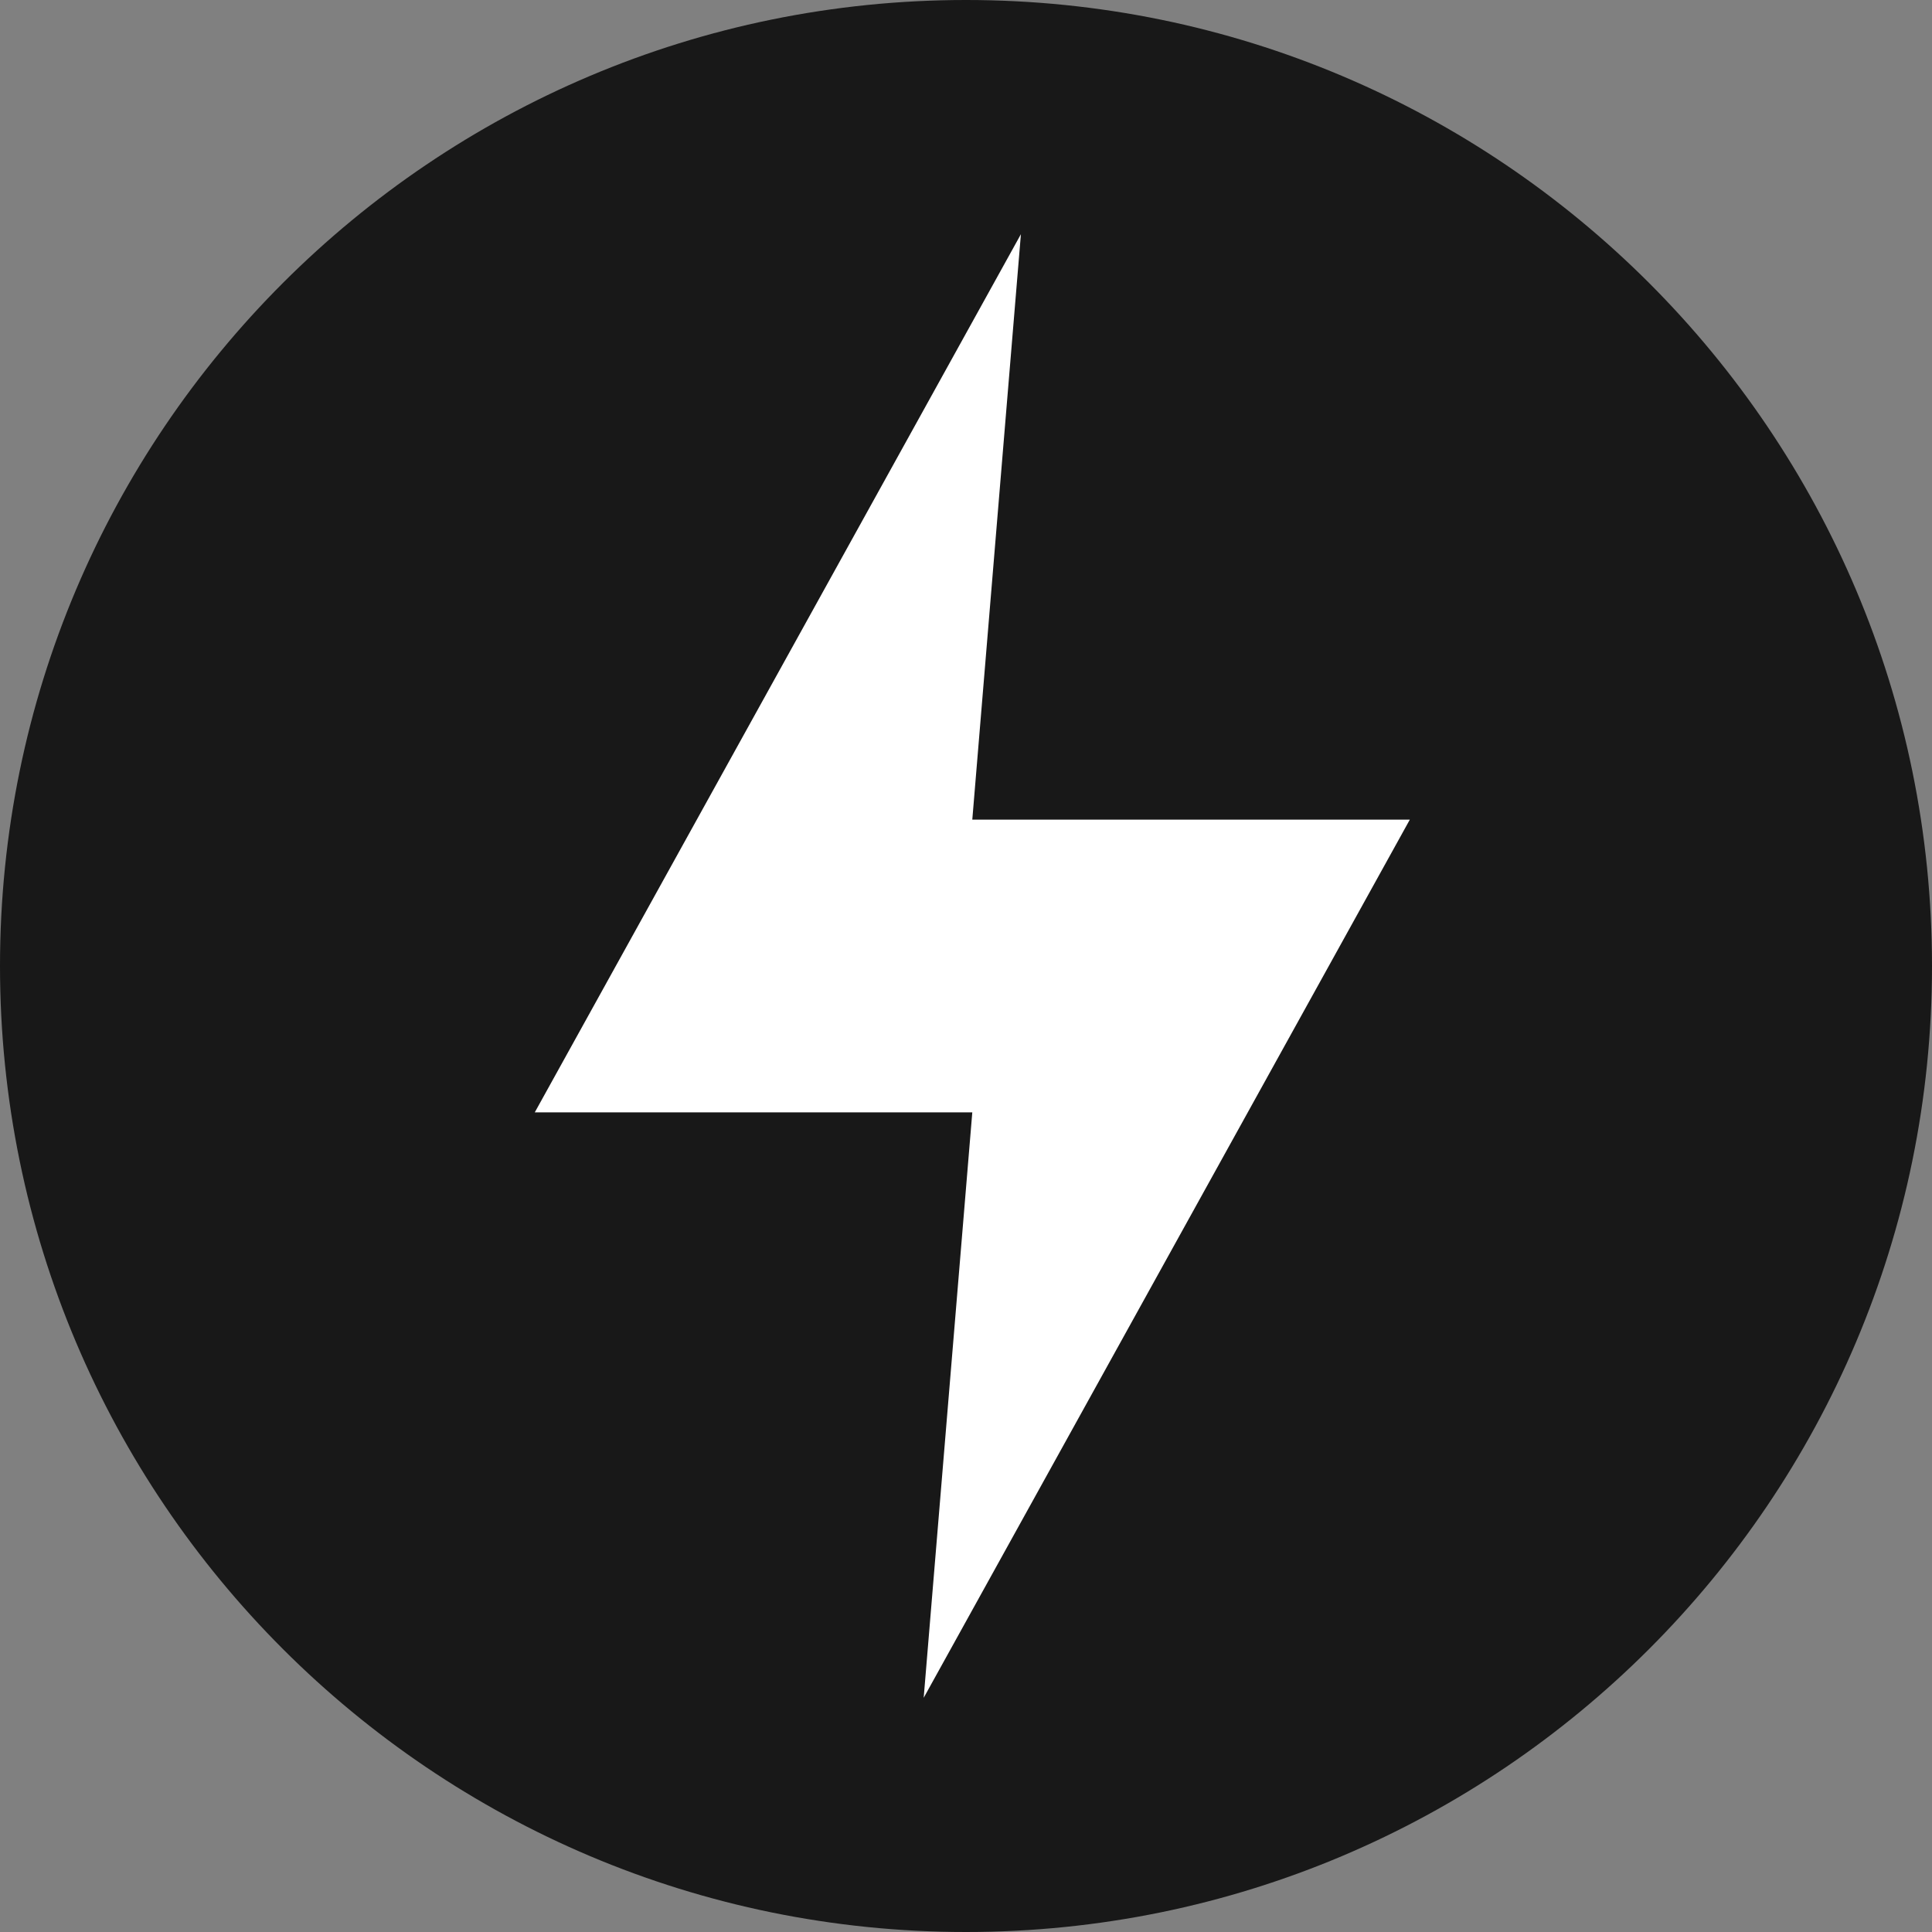
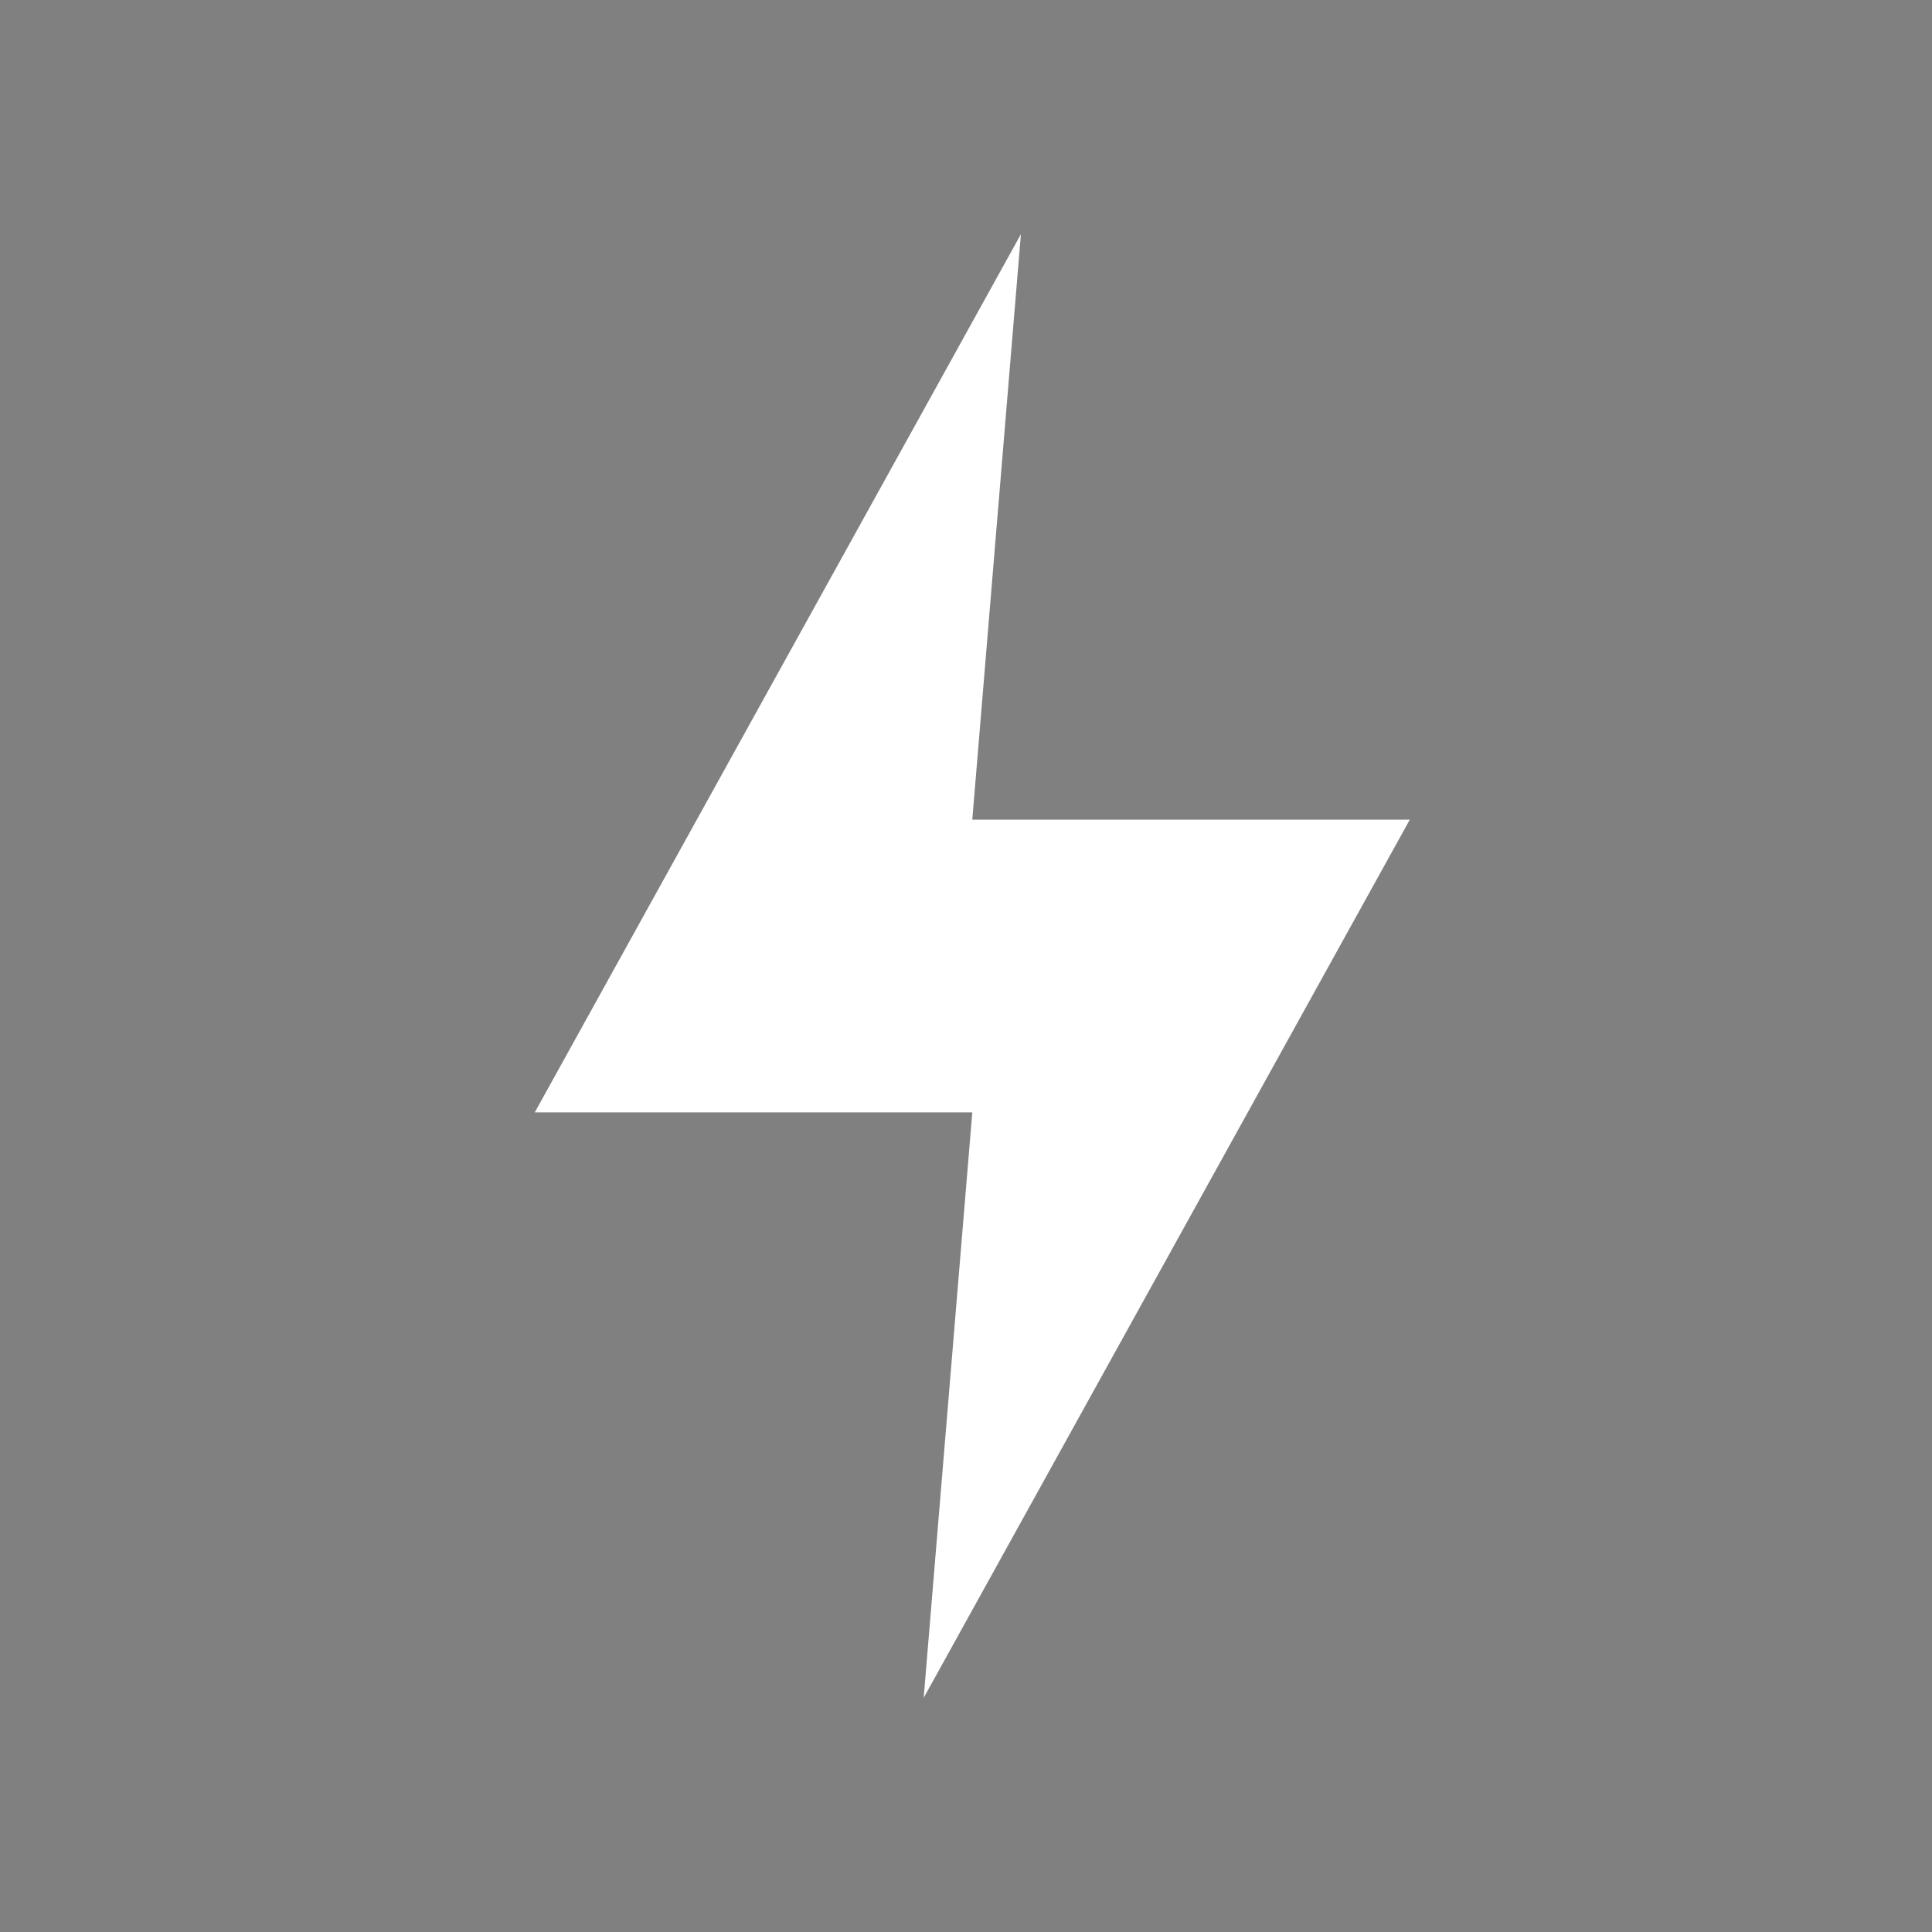
<svg xmlns="http://www.w3.org/2000/svg" width="50" height="50" viewBox="0 0 50 50" fill="none">
  <rect x="0" y="0" width="50" height="50" fill="#808080" stroke="none" />
  <g clip-path="url(#clip0_8569_20356)">
-     <path d="M25 50C38.807 50 50 38.807 50 25C50 11.193 38.807 0 25 0C11.193 0 0 11.193 0 25C0 38.807 11.193 50 25 50Z" fill="#181818" />
    <path d="M26.421 6.061L13.84 28.788H25.163L23.905 43.939L36.486 21.212H25.163L26.421 6.061Z" fill="white" />
  </g>
  <defs>
    <clipPath id="clip0_8569_20356">
      <rect width="50" height="50" fill="white" />
    </clipPath>
  </defs>
</svg>